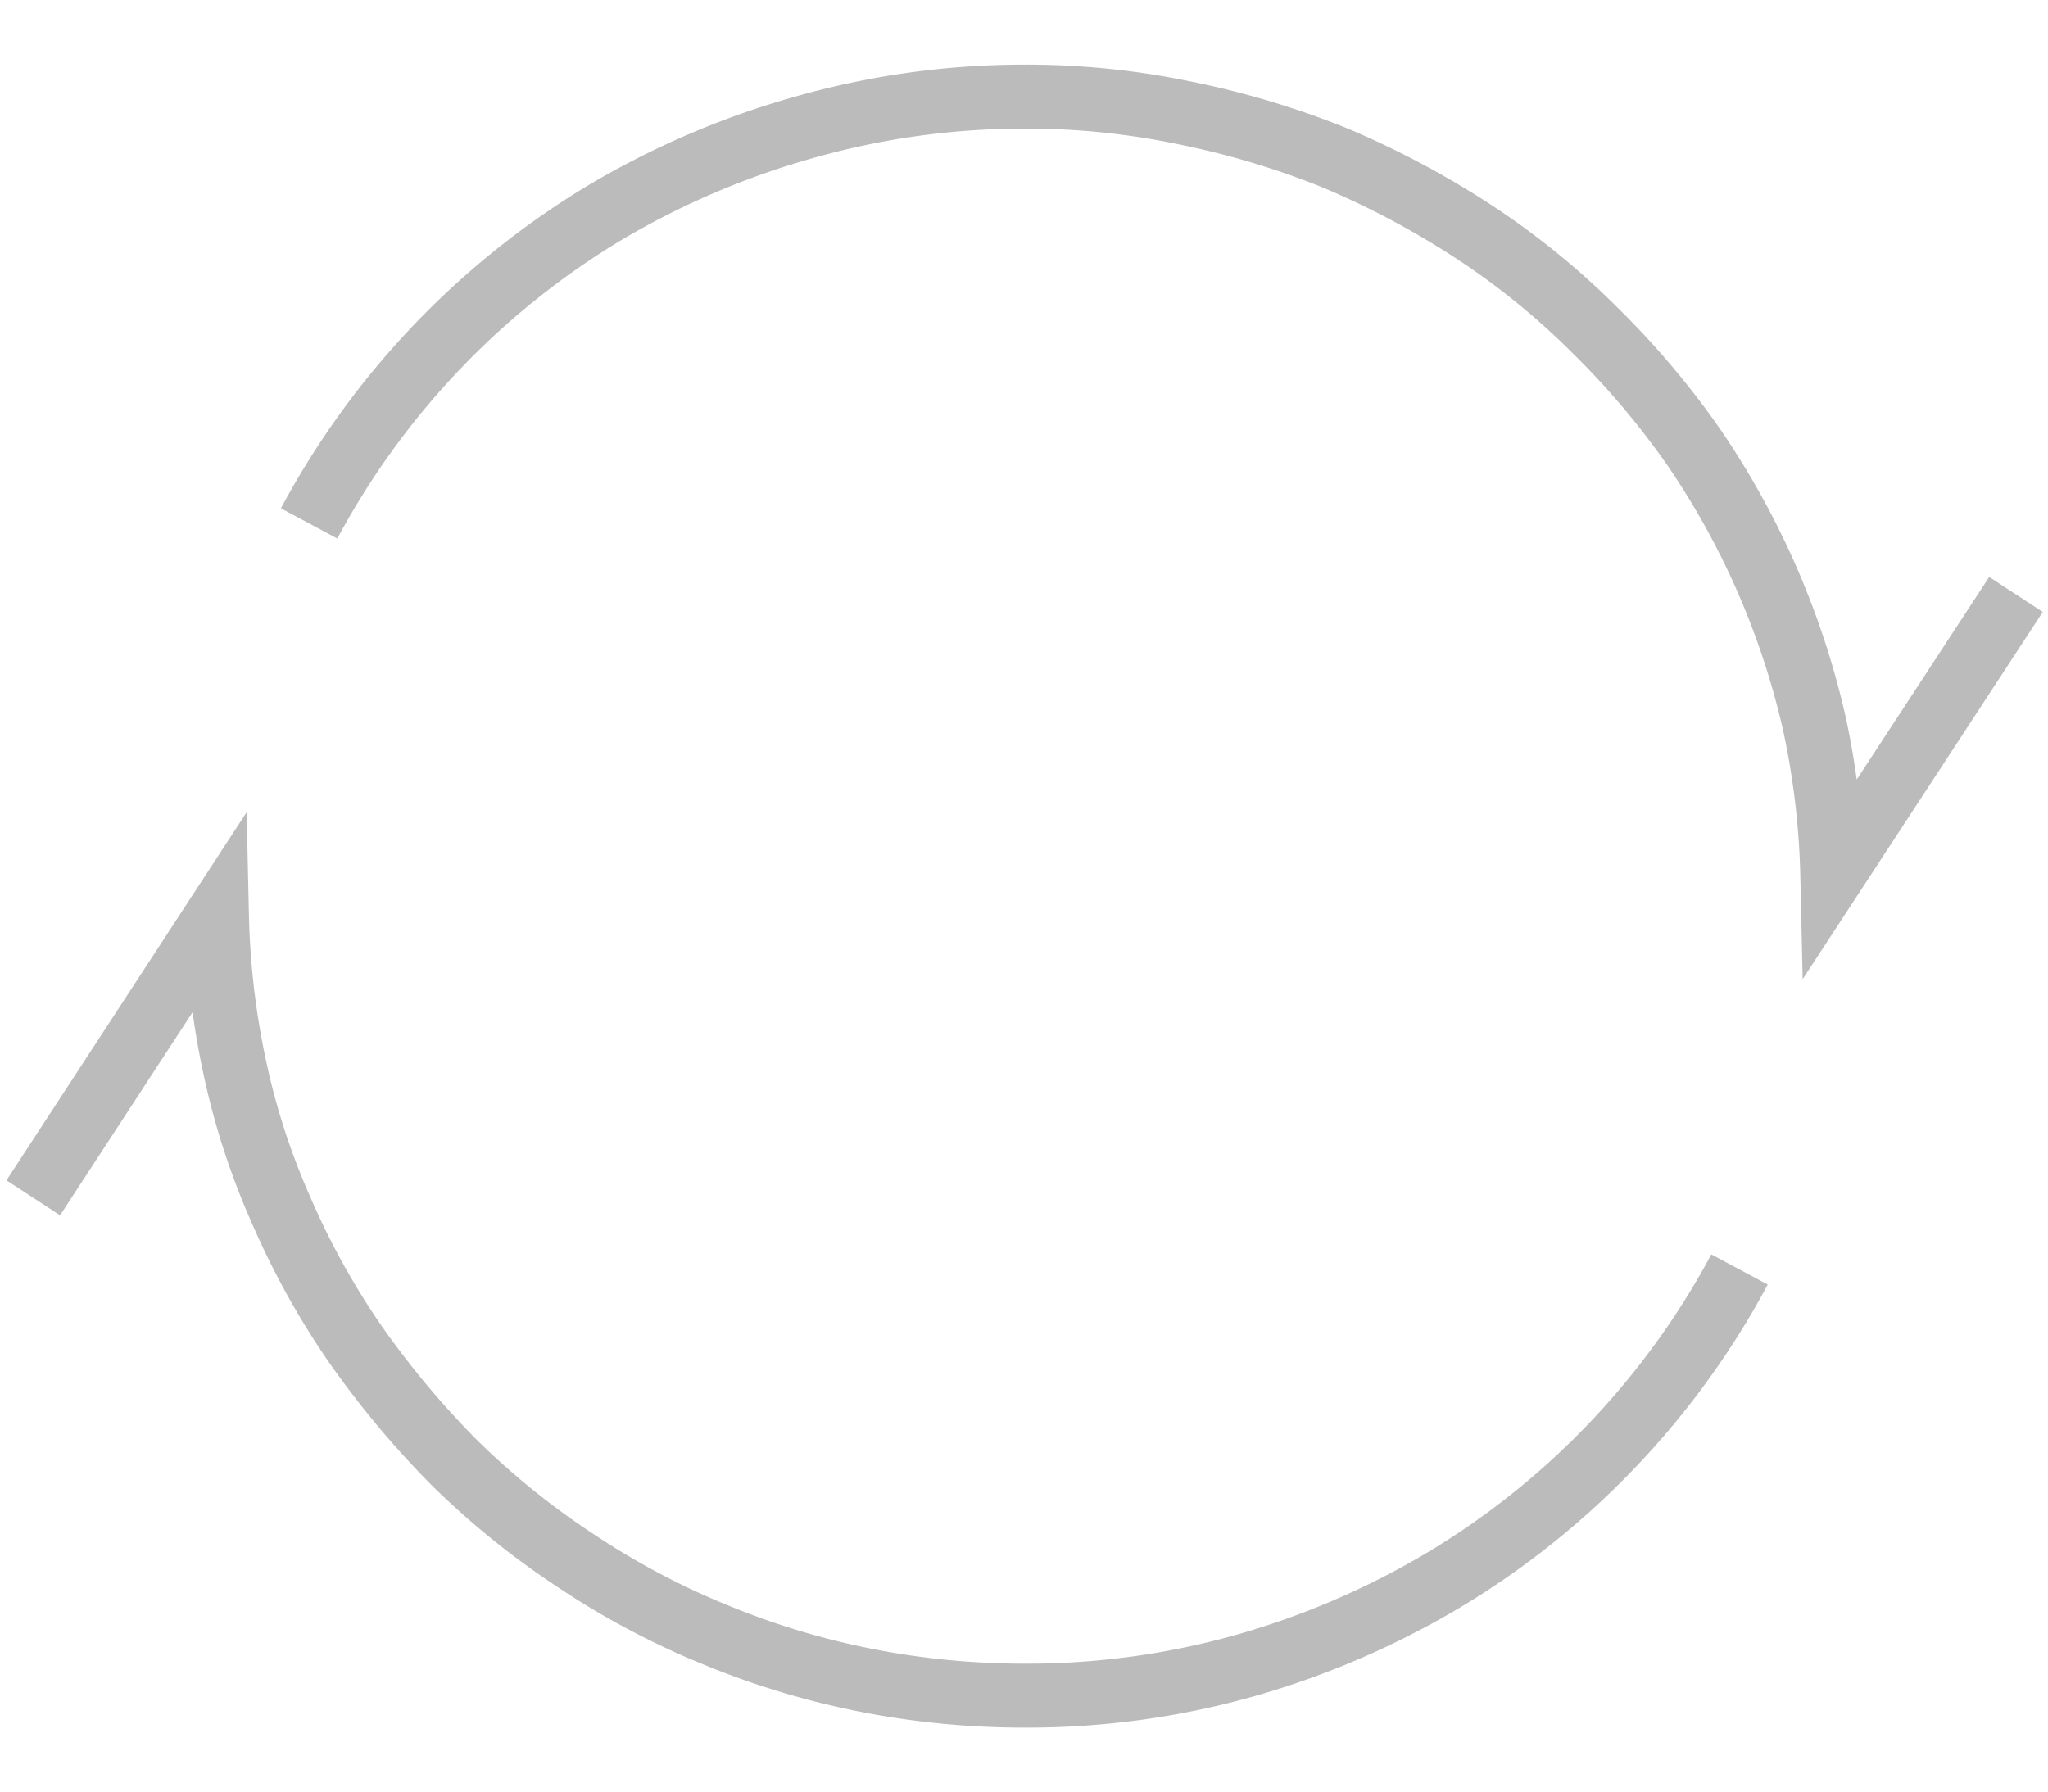
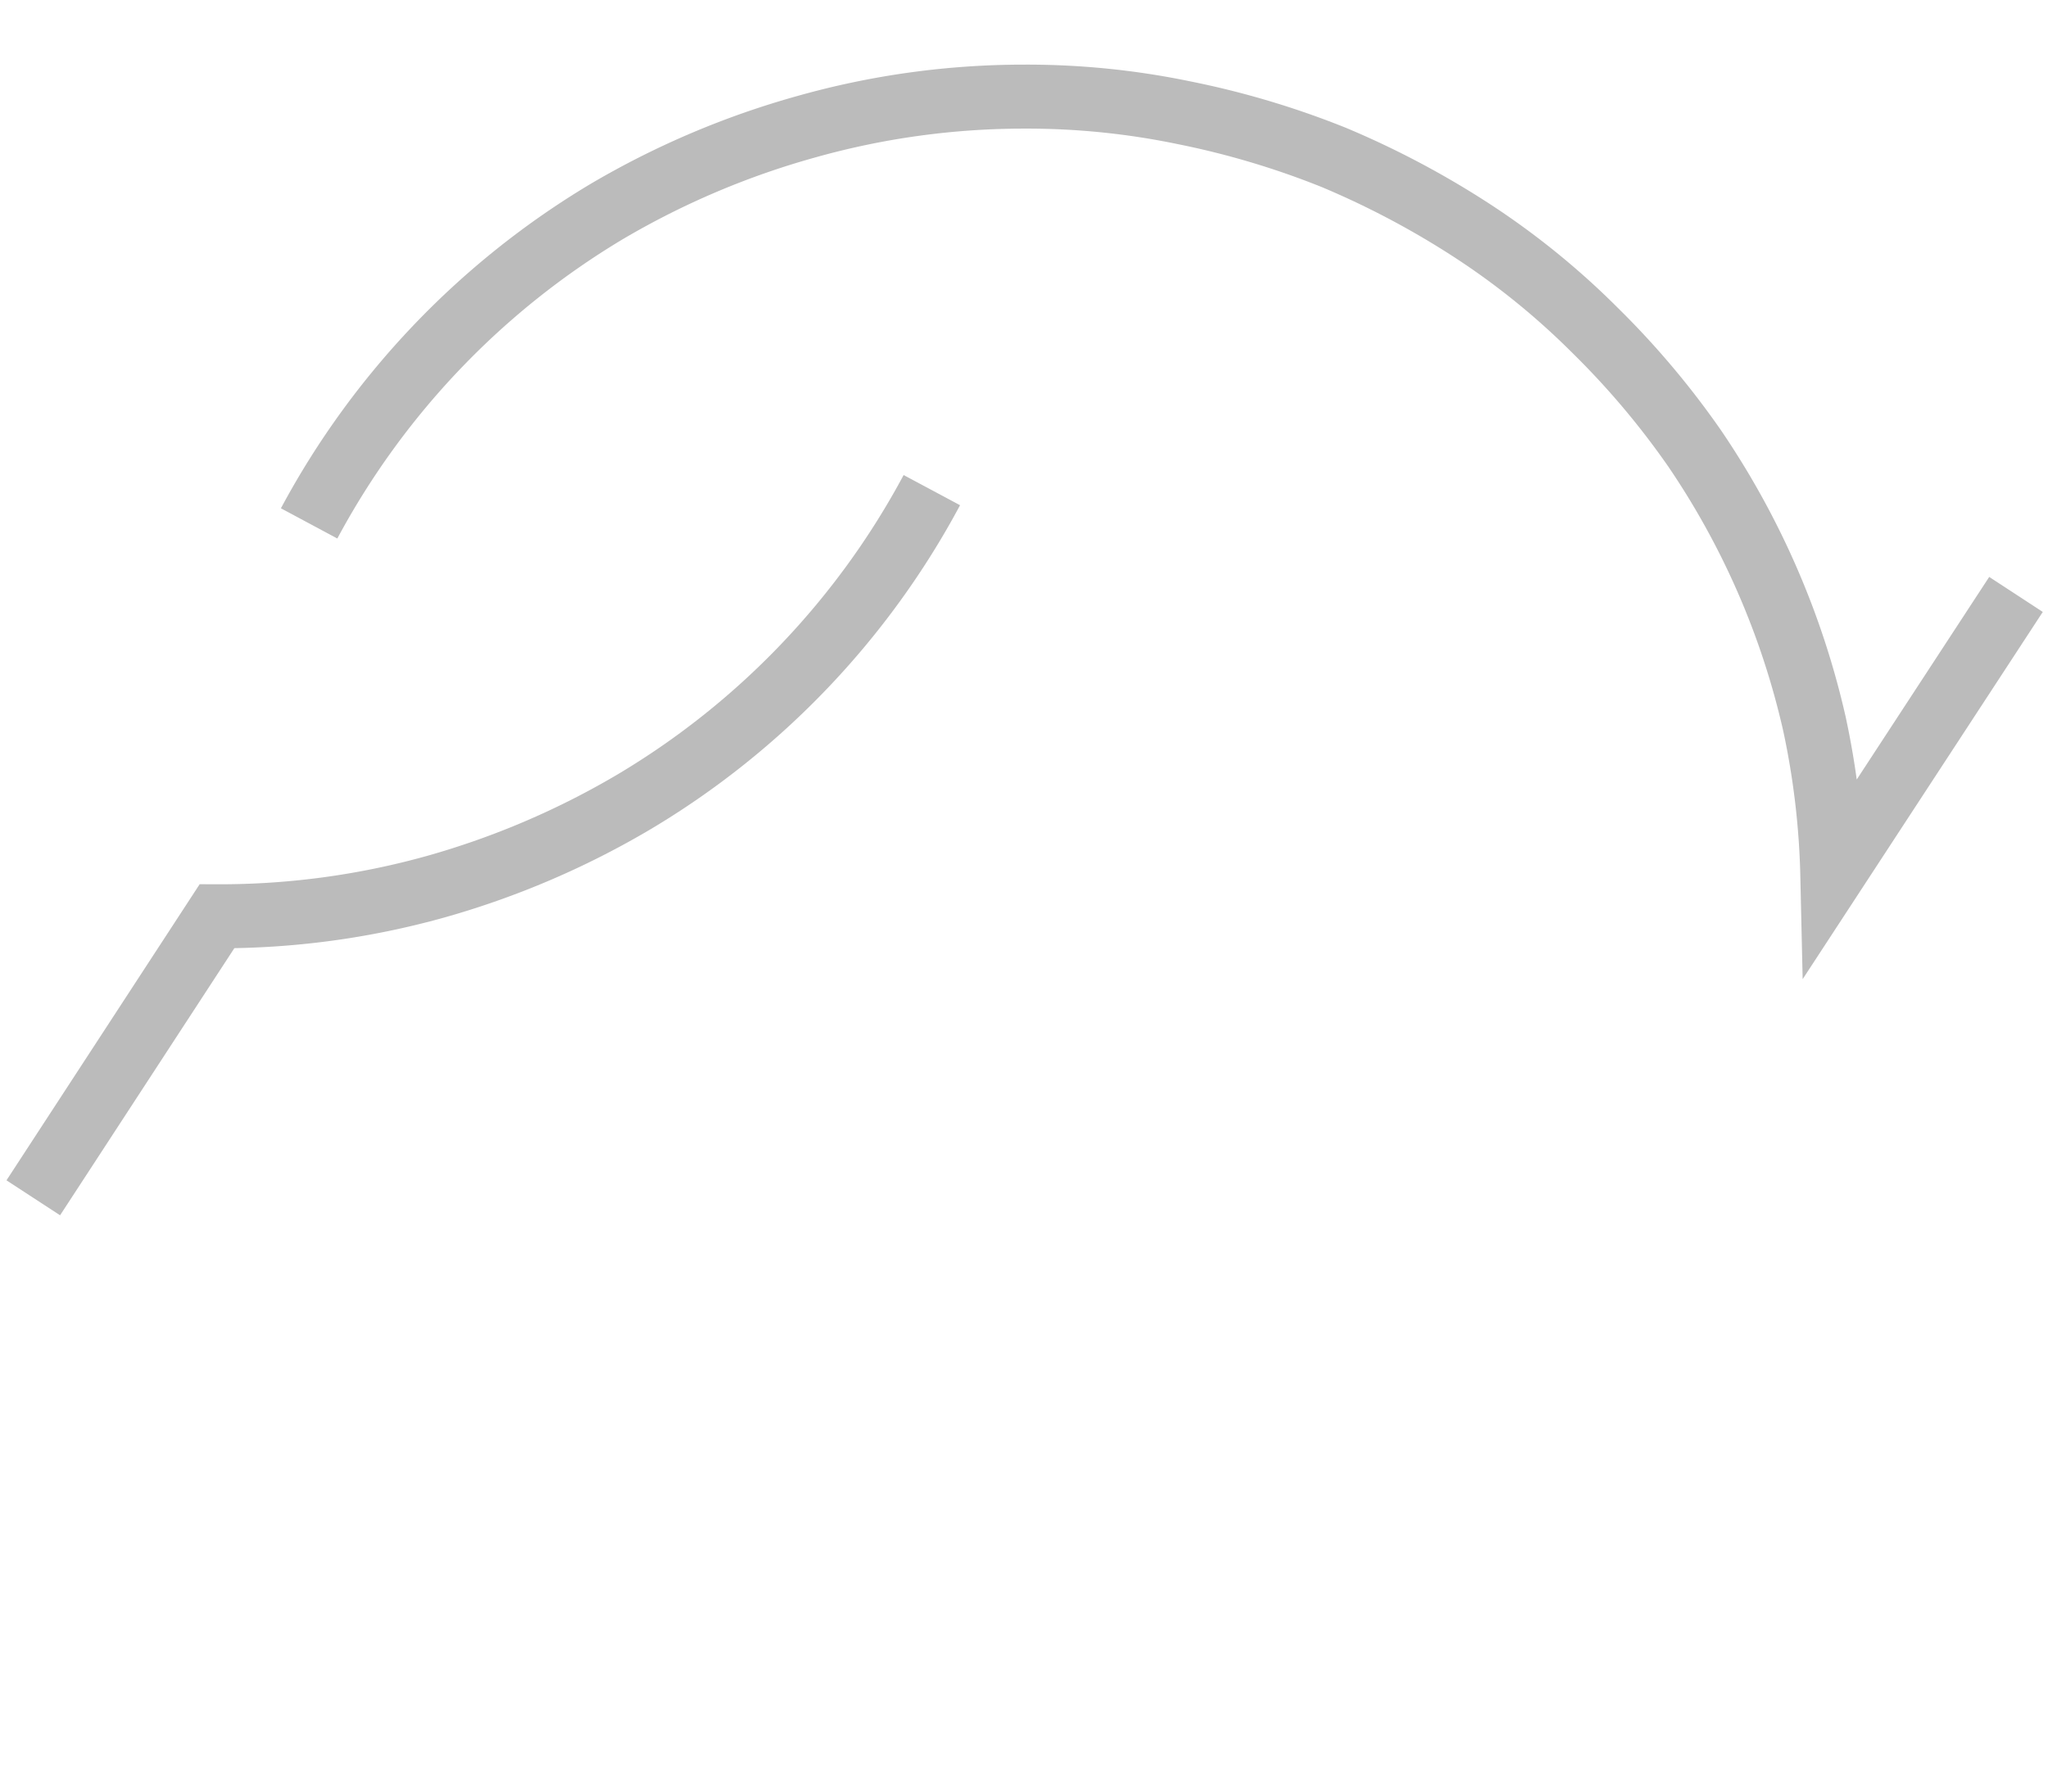
<svg xmlns="http://www.w3.org/2000/svg" width="32" height="28" viewBox="0 0 32 28">
  <defs>
    <style>
      .cls-1 {
        fill: none;
        stroke: #bbb;
        stroke-width: 1px;
        fill-rule: evenodd;
      }
    </style>
  </defs>
-   <path id="header-bgmn-icon-04.svg" class="cls-1" d="M7524,1584.79l-2.87,4.39a12.575,12.575,0,0,0-.28-2.37,12.608,12.608,0,0,0-1.87-4.3,12.911,12.911,0,0,0-1.55-1.84,11.912,11.912,0,0,0-1.92-1.56,13.645,13.645,0,0,0-2.17-1.15,13.274,13.274,0,0,0-2.35-.7,12.062,12.062,0,0,0-2.48-.25,12.532,12.532,0,0,0-3.41.47,13,13,0,0,0-3.11,1.32,12.627,12.627,0,0,0-4.66,4.88m-4.31,10.54,2.87-4.4a12.575,12.575,0,0,0,.28,2.37,11.291,11.291,0,0,0,.73,2.24,12.221,12.221,0,0,0,1.14,2.06,14.255,14.255,0,0,0,1.54,1.85,12.438,12.438,0,0,0,1.93,1.56,12.192,12.192,0,0,0,2.17,1.15,12.512,12.512,0,0,0,2.35.71,12.792,12.792,0,0,0,2.48.24h0a12.525,12.525,0,0,0,3.41-.46,13.022,13.022,0,0,0,3.11-1.33,12.572,12.572,0,0,0,4.65-4.87" transform="translate(-7492.5 -1575.5)" />
+   <path id="header-bgmn-icon-04.svg" class="cls-1" d="M7524,1584.79l-2.87,4.39a12.575,12.575,0,0,0-.28-2.37,12.608,12.608,0,0,0-1.87-4.3,12.911,12.911,0,0,0-1.55-1.84,11.912,11.912,0,0,0-1.92-1.56,13.645,13.645,0,0,0-2.17-1.15,13.274,13.274,0,0,0-2.35-.7,12.062,12.062,0,0,0-2.48-.25,12.532,12.532,0,0,0-3.41.47,13,13,0,0,0-3.11,1.32,12.627,12.627,0,0,0-4.66,4.88m-4.31,10.54,2.87-4.4h0a12.525,12.525,0,0,0,3.41-.46,13.022,13.022,0,0,0,3.11-1.33,12.572,12.572,0,0,0,4.65-4.87" transform="translate(-7492.5 -1575.5)" />
</svg>